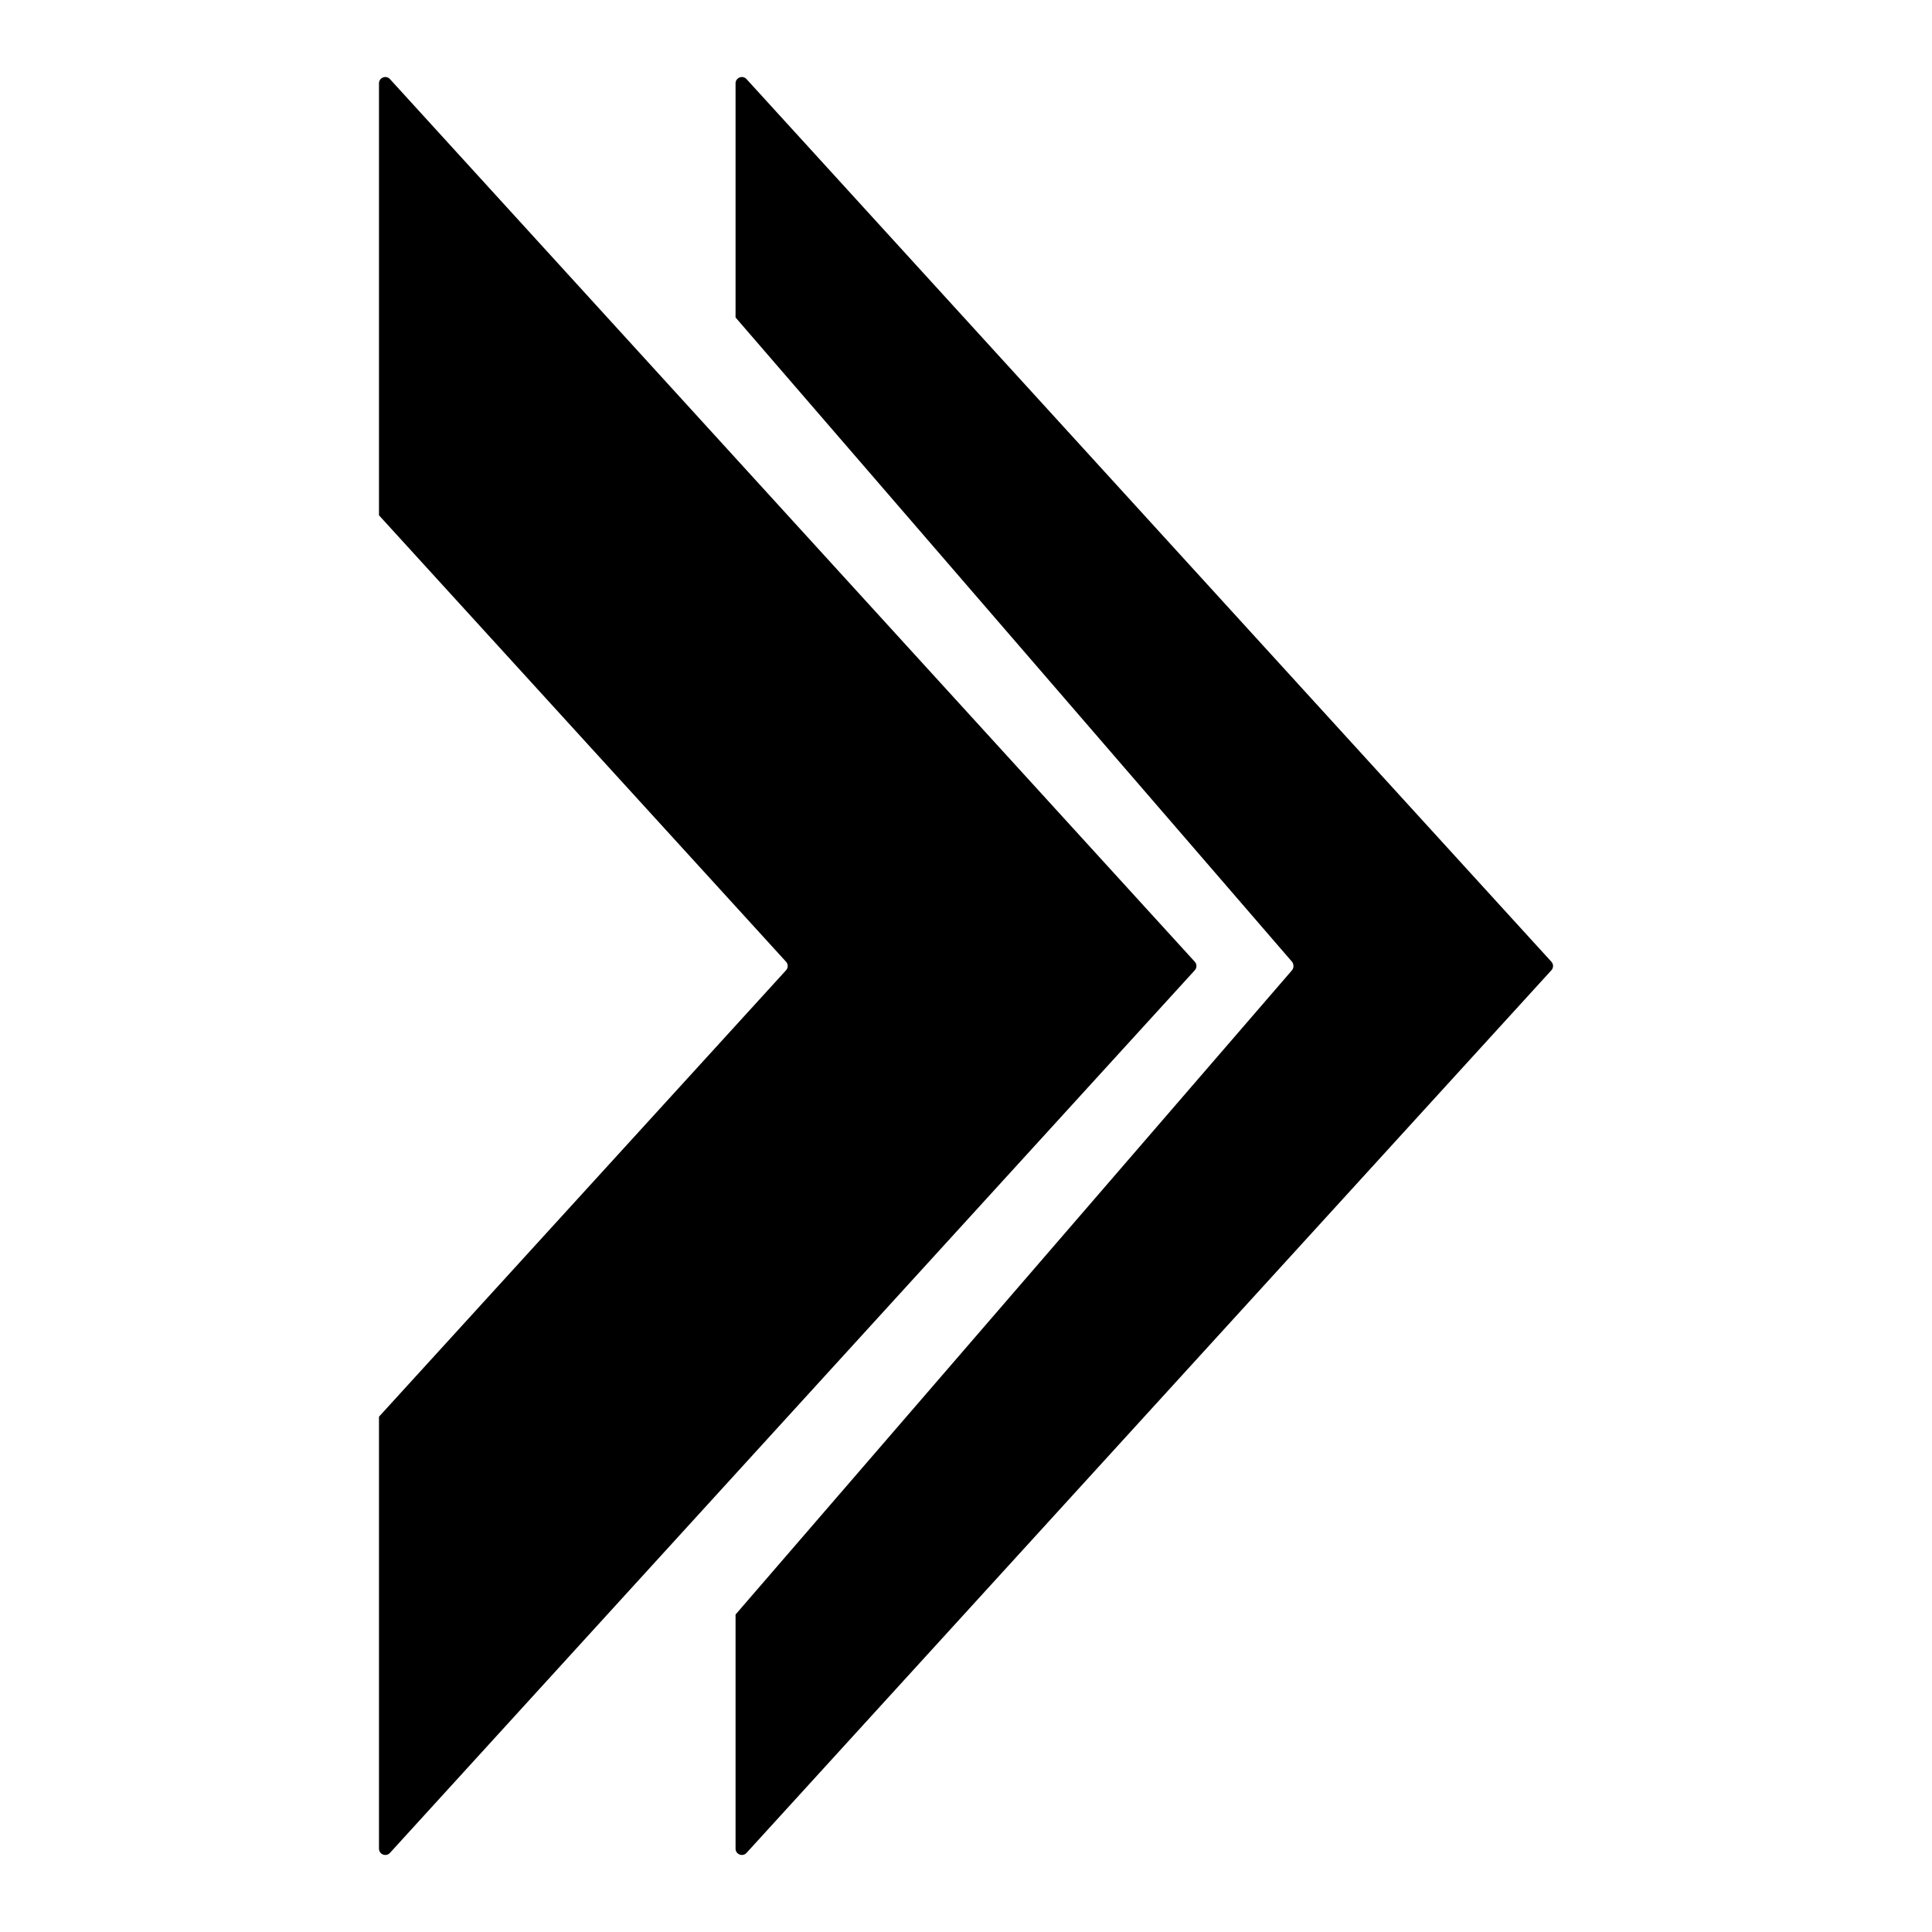
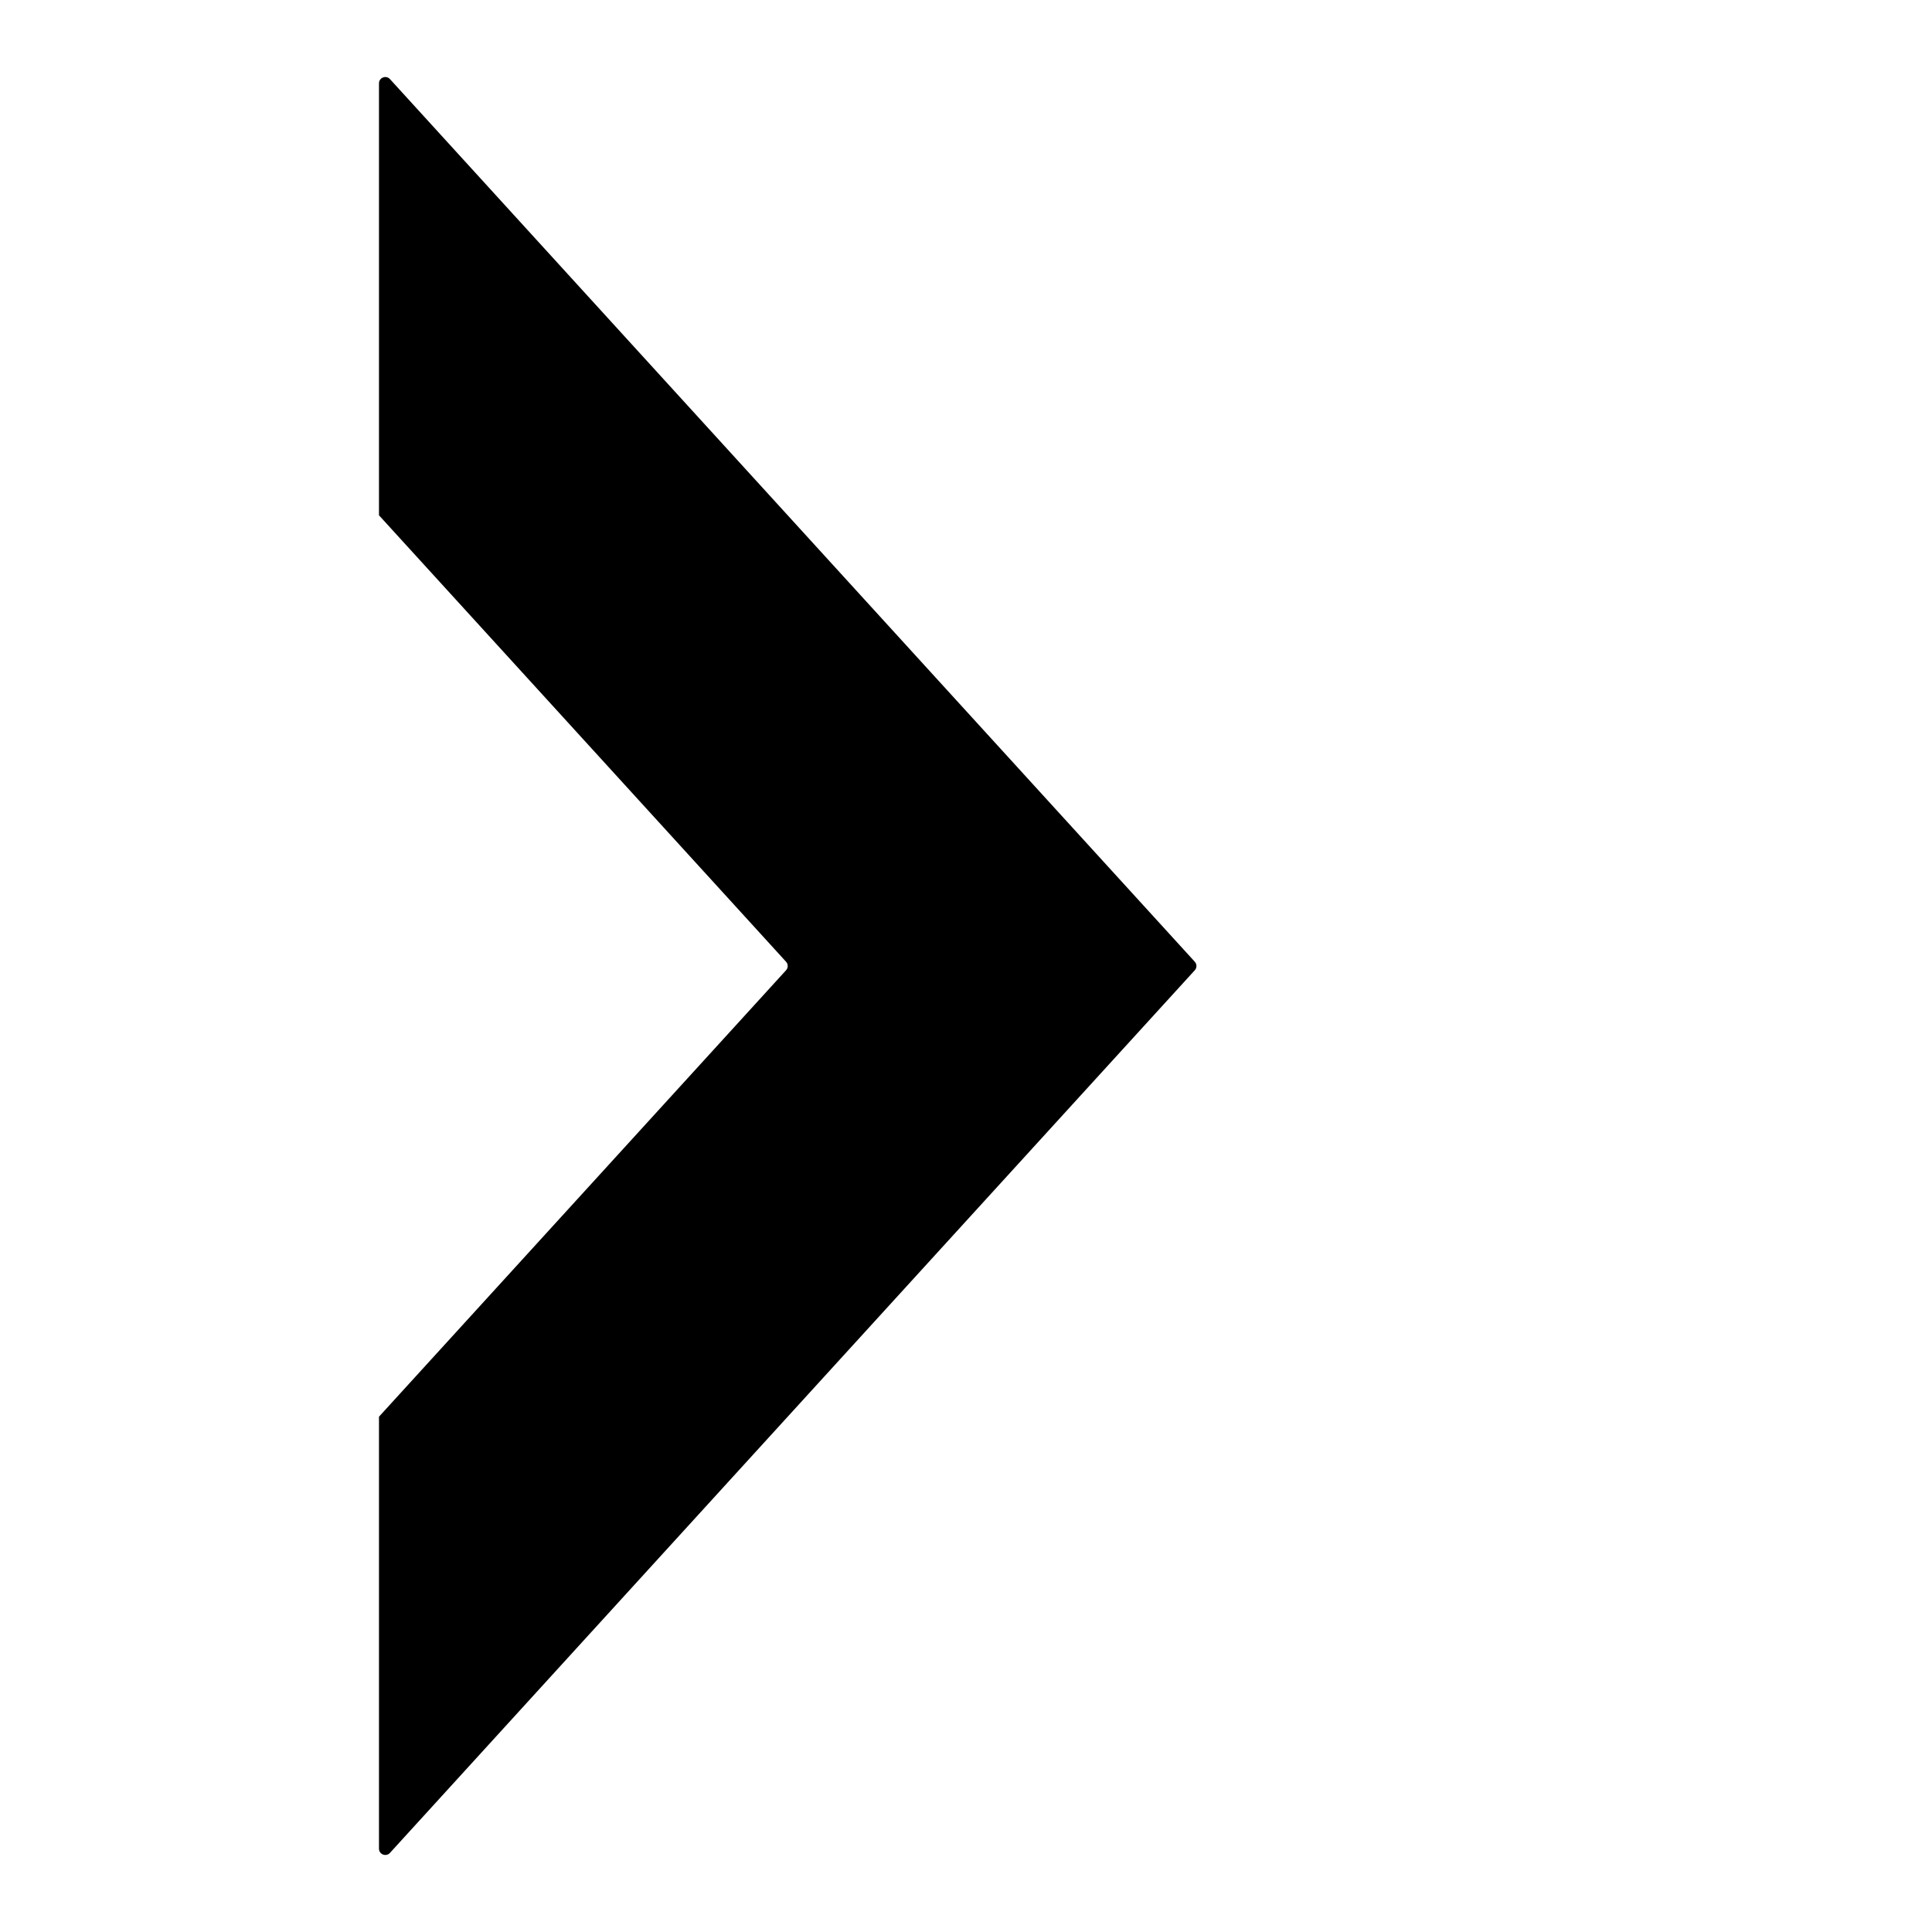
<svg xmlns="http://www.w3.org/2000/svg" id="Design" viewBox="0 0 500 500">
-   <path d="M401.5,248.9L193.2,20.47c-1-1.1-2.84-.39-2.84,1.1v60.59l143.96,166.68c.57.66.57,1.67,0,2.32l-143.96,166.68v60.59c0,1.49,1.84,2.2,2.84,1.1l208.3-228.43c.57-.62.57-1.58,0-2.2Z" />
  <path d="M309.21,251.1c.57-.62.57-1.58,0-2.2l-118.86-130.35L100.92,20.47c-1-1.1-2.84-.39-2.84,1.1v111.79l92.28,101.2,13.07,14.34c.57.62.57,1.58,0,2.2l-13.07,14.34-92.28,101.2v111.79c0,1.49,1.84,2.2,2.84,1.1l89.44-98.09,118.86-130.35Z" />
</svg>